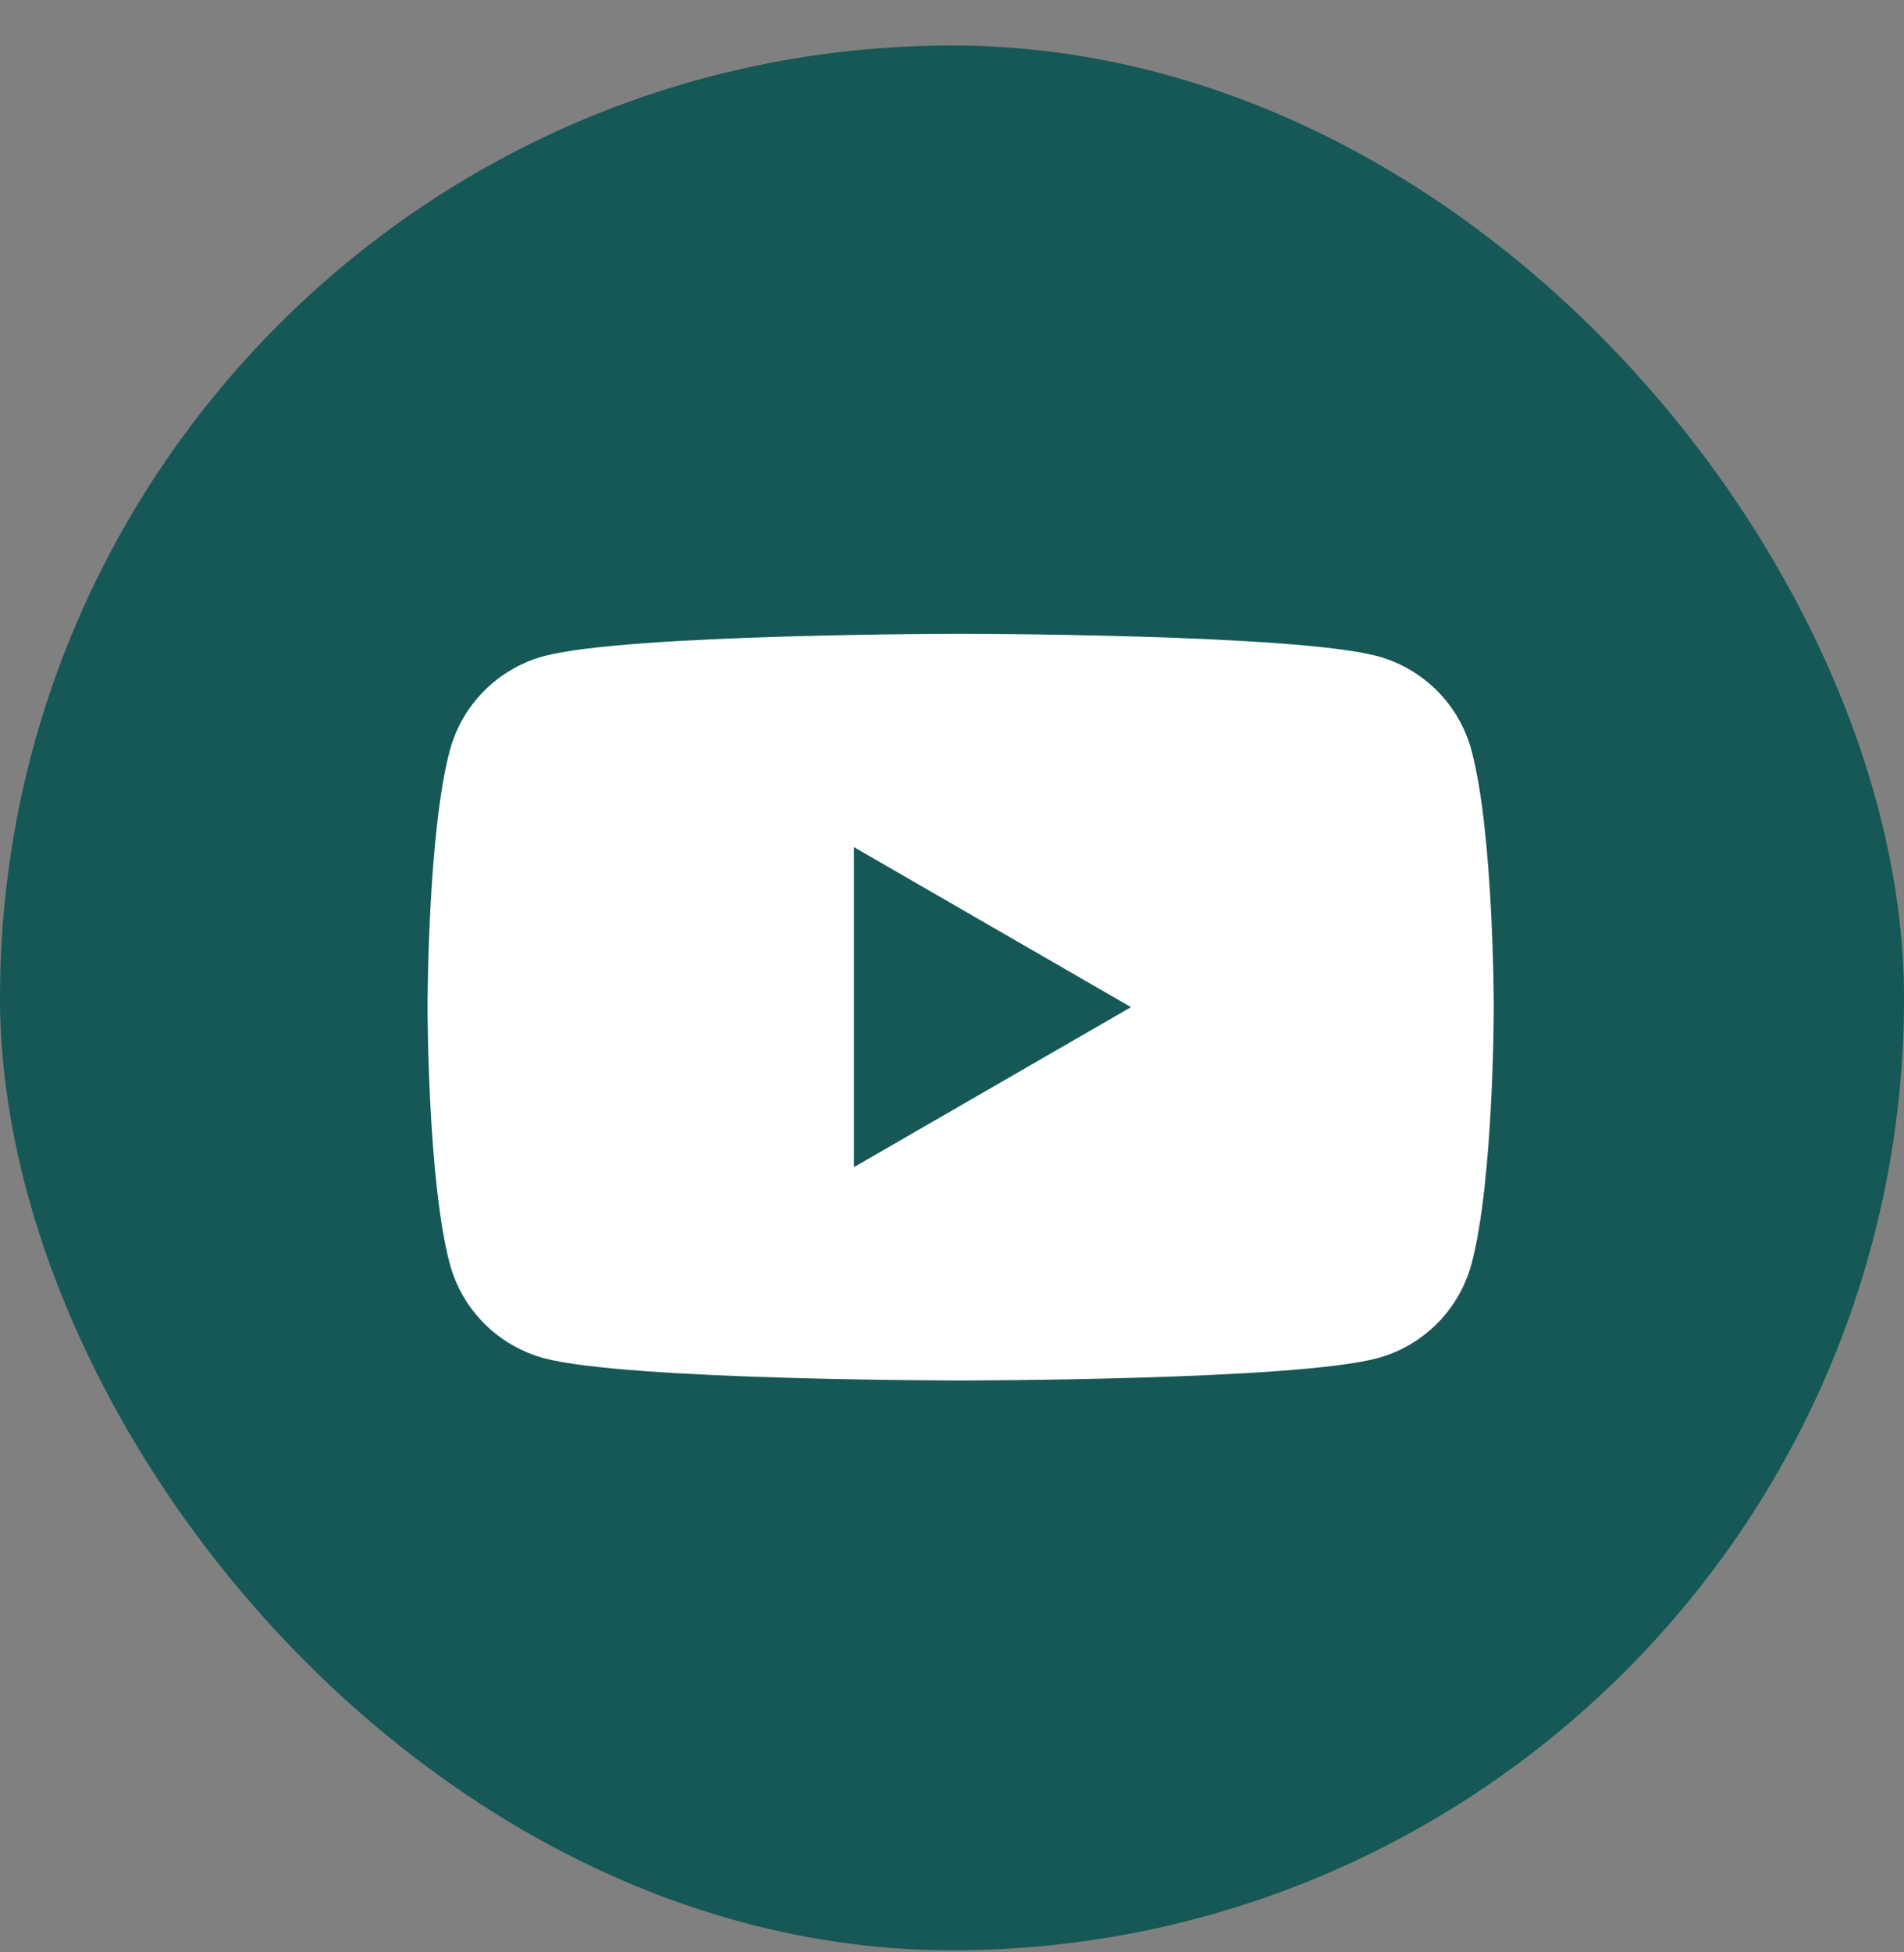
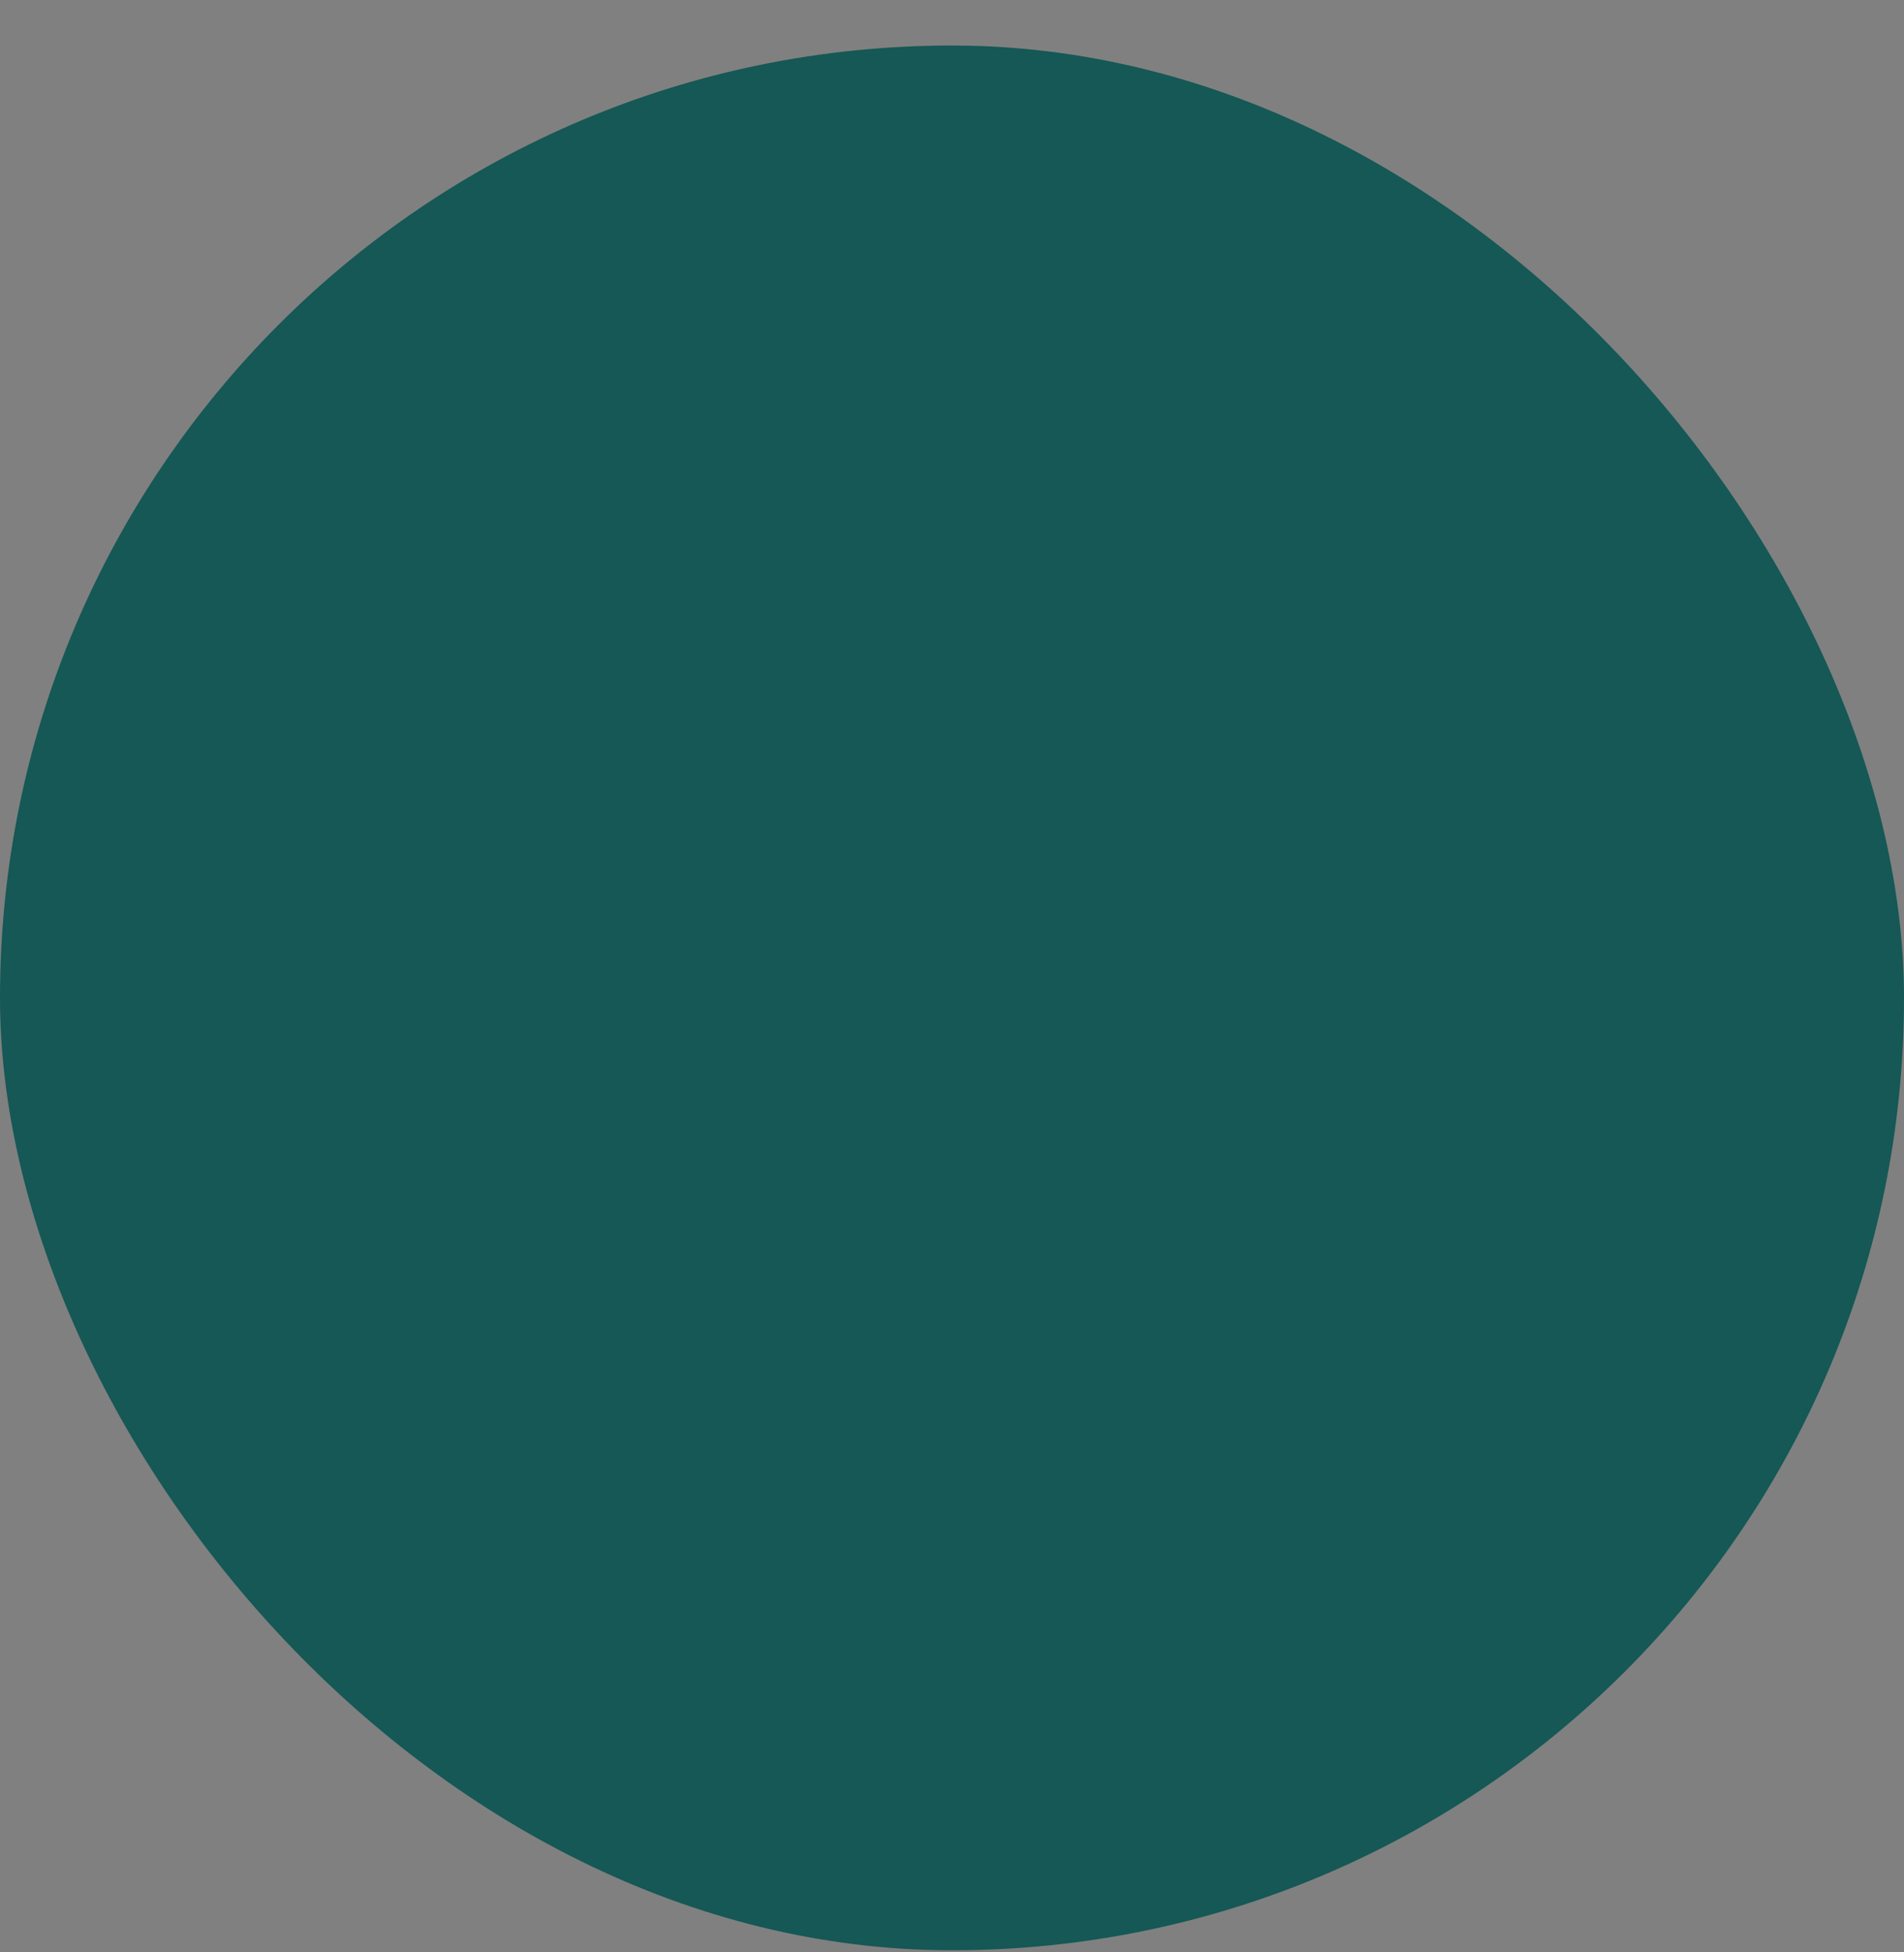
<svg xmlns="http://www.w3.org/2000/svg" width="40" height="41" viewBox="0 0 40 41" fill="none">
  <rect x="0" y="0" width="40" height="41" fill="#808080" stroke="none" />
  <rect y="0.956" width="40" height="40" rx="20" fill="#155855" />
  <g clip-path="url(#clip0_271_1492)">
-     <path d="M30.914 15.759C30.656 14.794 29.898 14.037 28.933 13.778C27.187 13.31 20.182 13.31 20.182 13.31C20.182 13.31 13.177 13.31 11.431 13.778C10.466 14.036 9.709 14.794 9.45 15.759C8.982 17.505 8.982 21.15 8.982 21.15C8.982 21.15 8.982 24.795 9.45 26.542C9.708 27.506 10.466 28.263 11.431 28.523C13.177 28.99 20.182 28.99 20.182 28.99C20.182 28.99 27.187 28.99 28.933 28.523C29.898 28.265 30.655 27.506 30.914 26.542C31.382 24.795 31.382 21.15 31.382 21.15C31.382 21.15 31.381 17.505 30.914 15.759ZM17.94 24.51V17.79L23.76 21.15L17.94 24.51Z" fill="white" />
+     <path d="M30.914 15.759C30.656 14.794 29.898 14.037 28.933 13.778C27.187 13.31 20.182 13.31 20.182 13.31C20.182 13.31 13.177 13.31 11.431 13.778C10.466 14.036 9.709 14.794 9.45 15.759C8.982 17.505 8.982 21.15 8.982 21.15C8.982 21.15 8.982 24.795 9.45 26.542C9.708 27.506 10.466 28.263 11.431 28.523C13.177 28.99 20.182 28.99 20.182 28.99C20.182 28.99 27.187 28.99 28.933 28.523C29.898 28.265 30.655 27.506 30.914 26.542C31.382 24.795 31.382 21.15 31.382 21.15C31.382 21.15 31.381 17.505 30.914 15.759ZV17.79L23.76 21.15L17.94 24.51Z" fill="white" />
  </g>
  <defs>
    <clipPath id="clip0_271_1492">
-       <rect width="22.4" height="15.681" fill="white" transform="translate(8.982 13.31)" />
-     </clipPath>
+       </clipPath>
  </defs>
</svg>